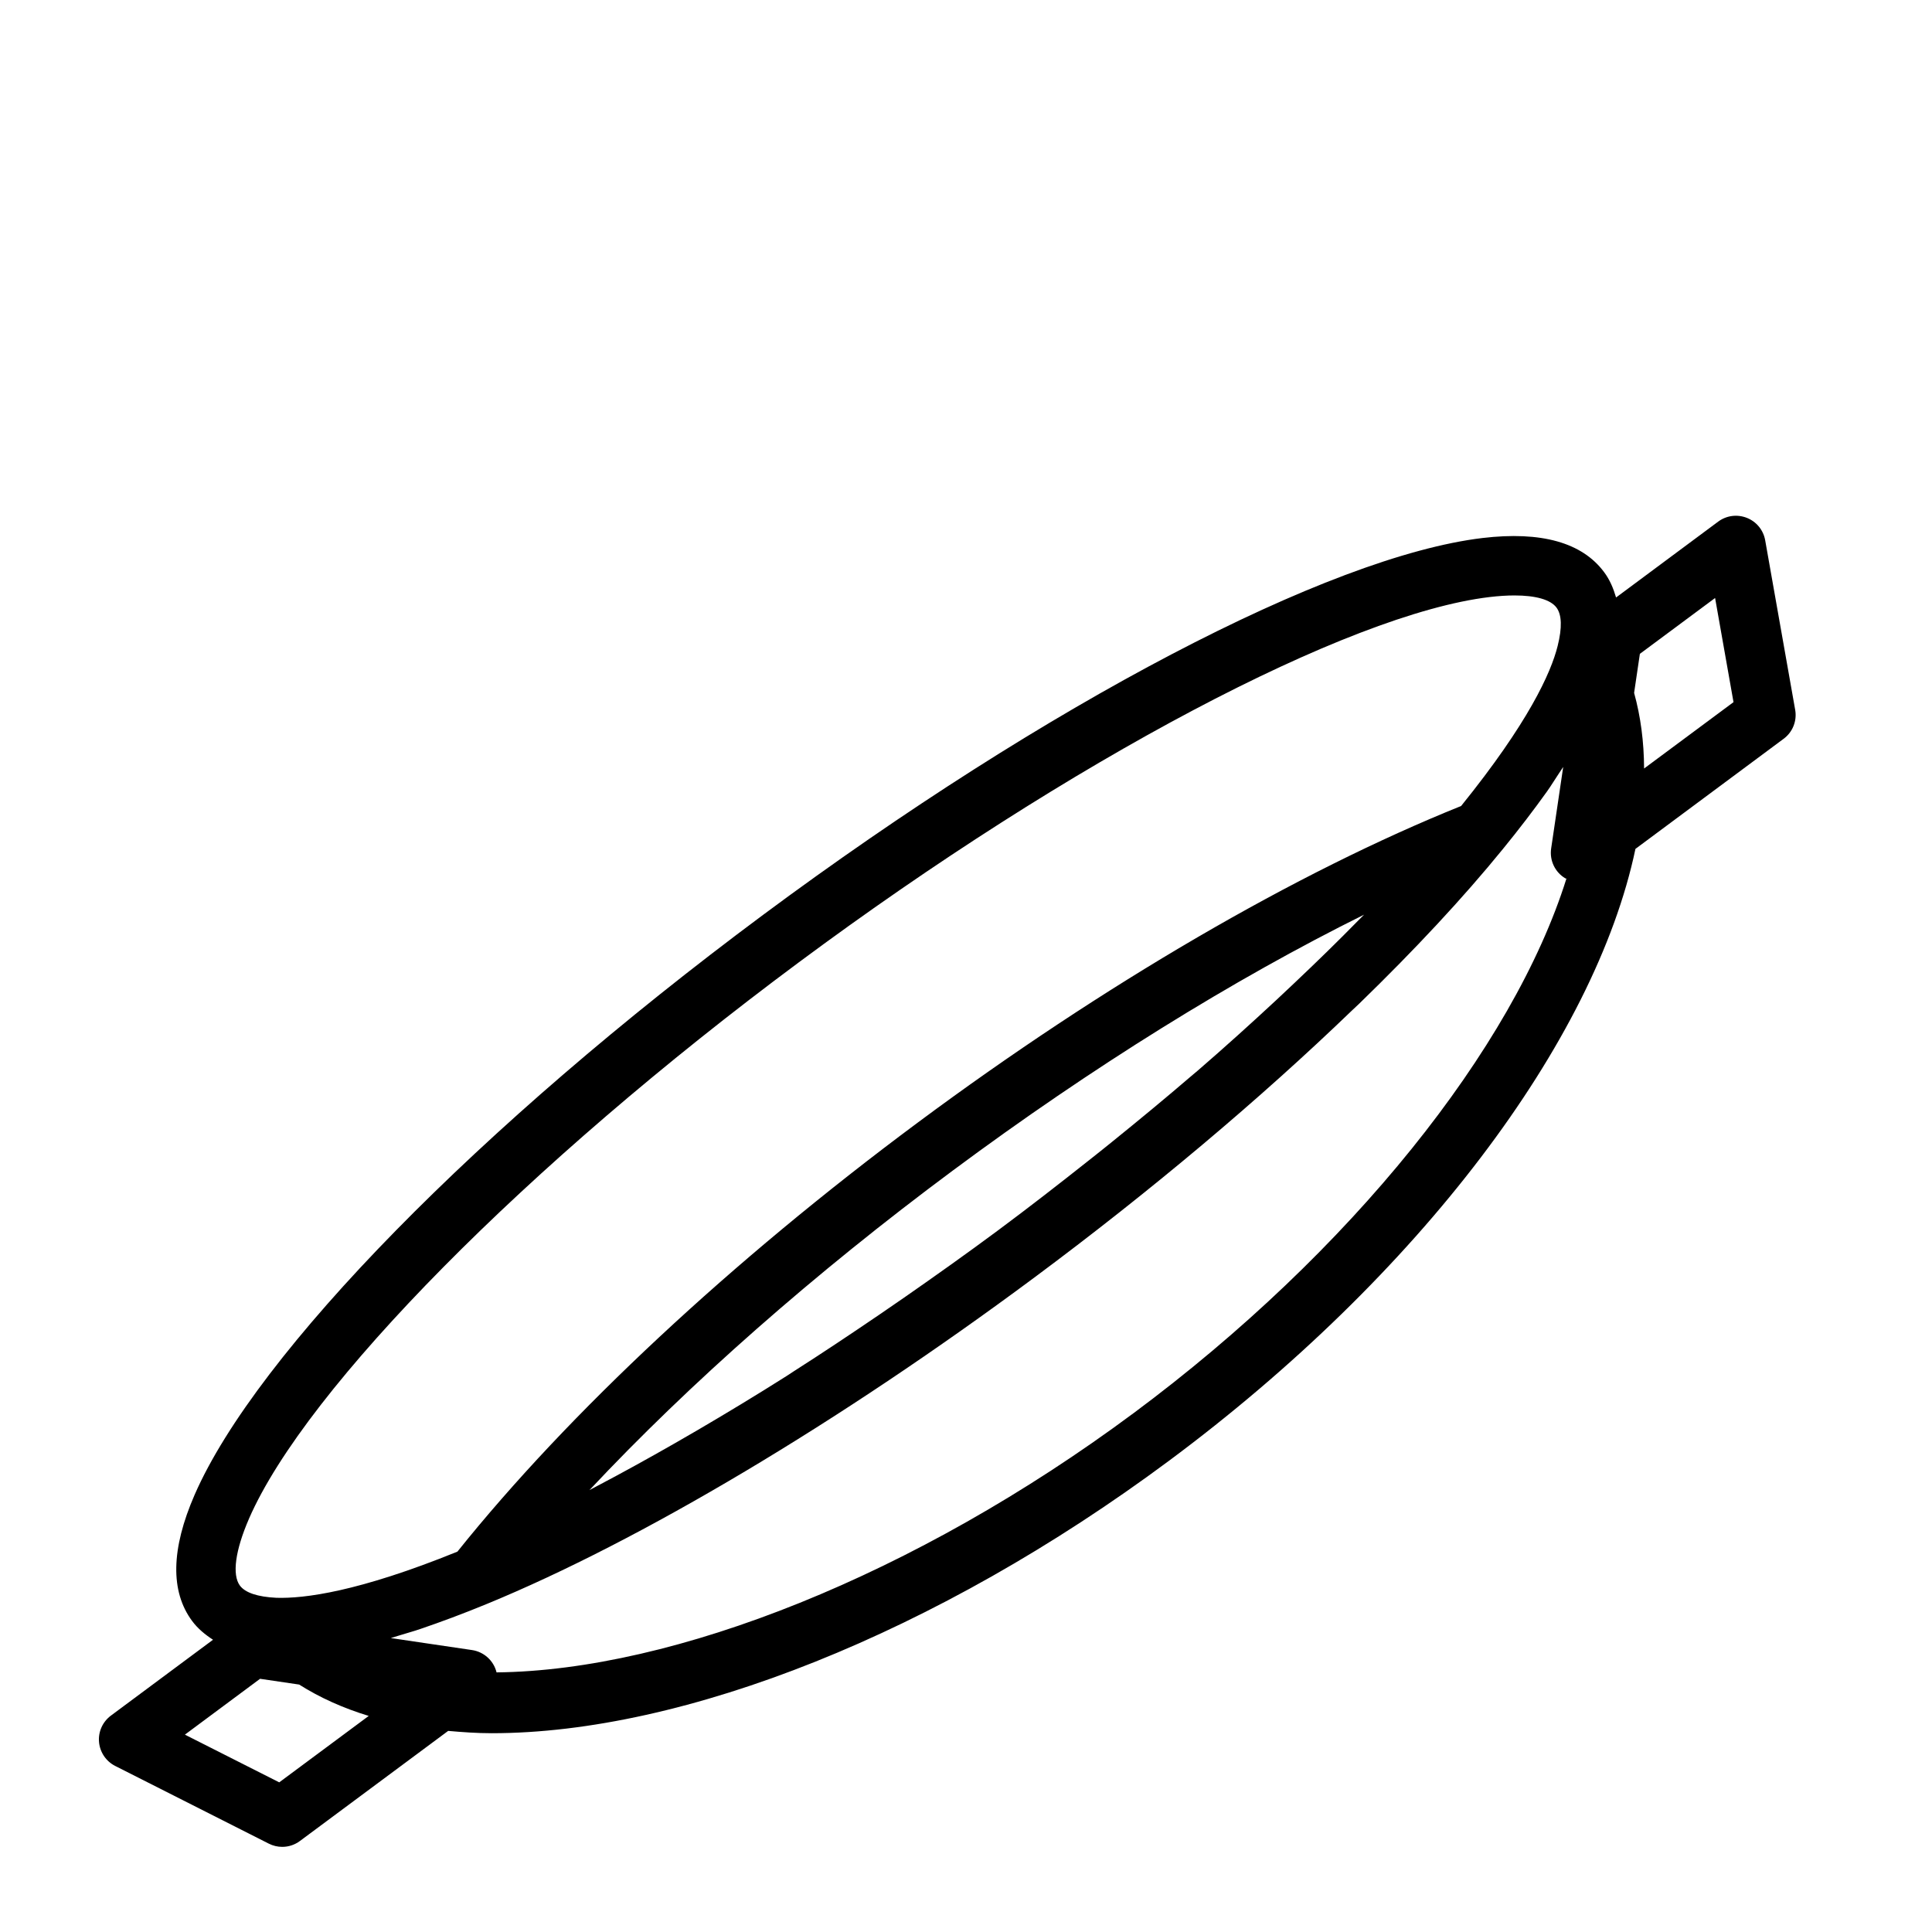
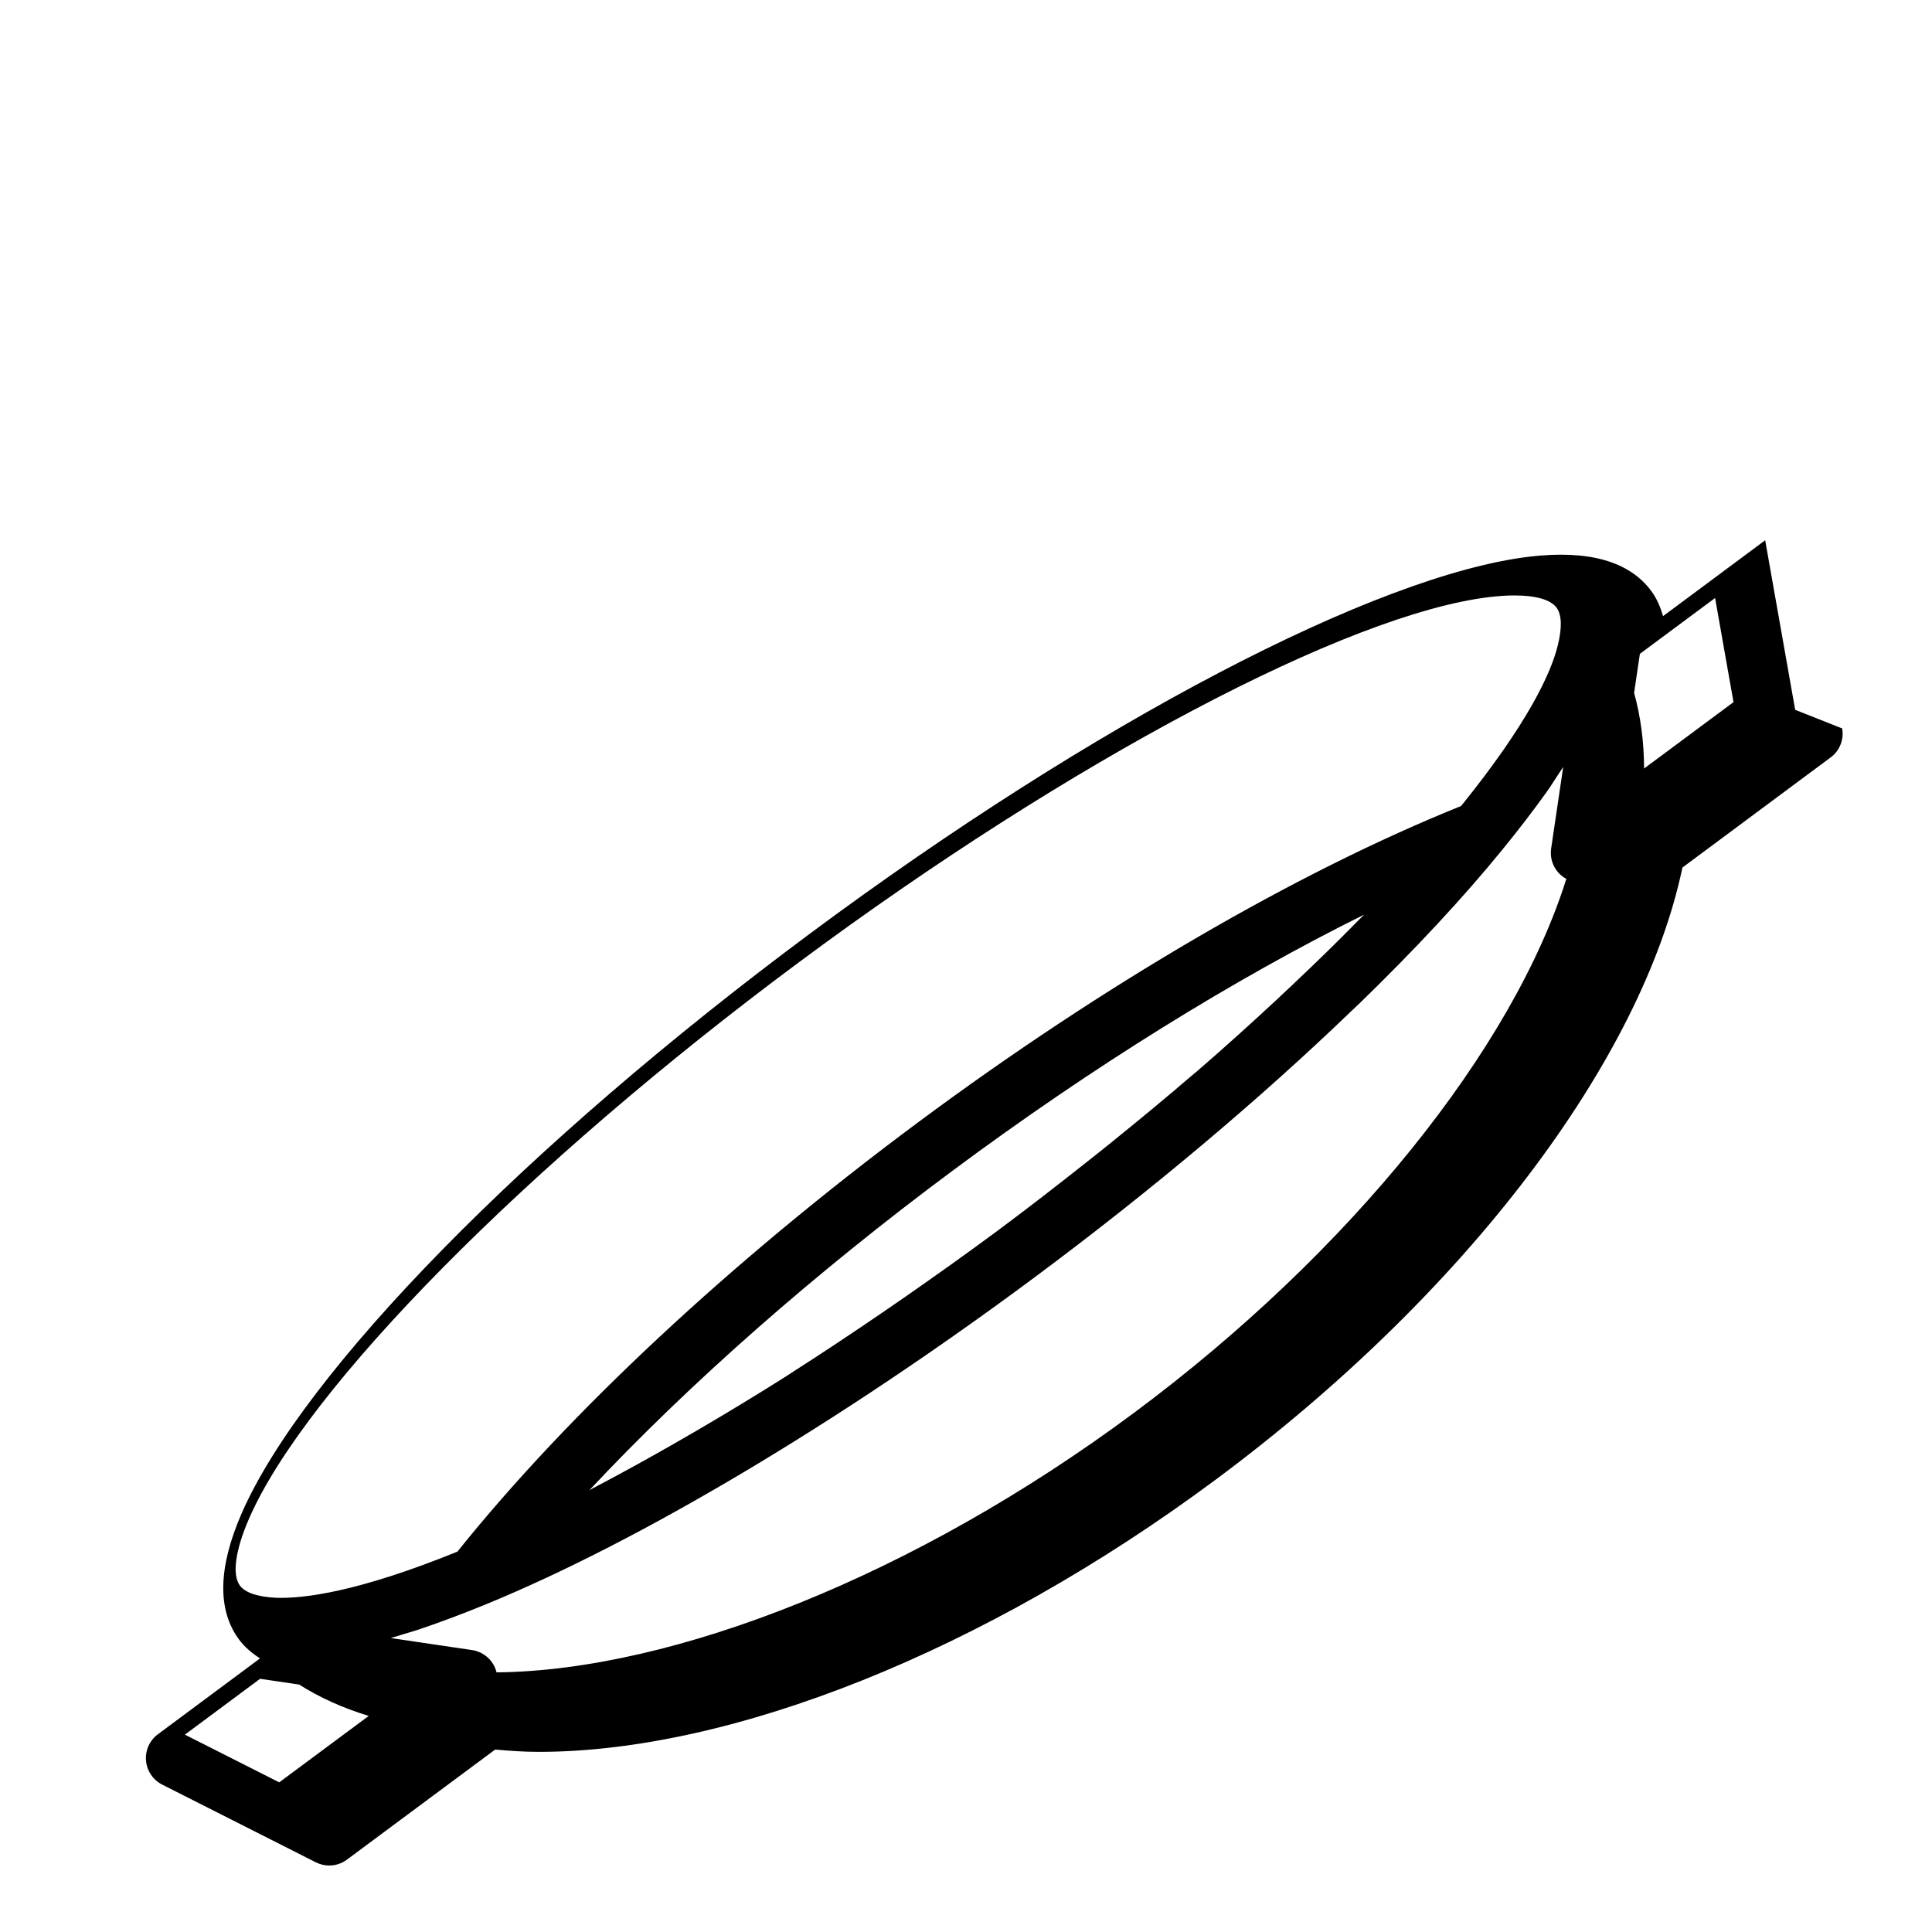
<svg xmlns="http://www.w3.org/2000/svg" fill="#000000" width="800px" height="800px" version="1.1" viewBox="144 144 512 512">
-   <path d="m619.74 332.11-7.949-44.934c-0.473-2.676-2.297-4.93-4.848-5.934-2.551-1.008-5.398-0.645-7.606 0.992l-27.062 20.105c-0.707-2.41-1.652-4.691-3.164-6.707-5.824-7.856-16.656-10.895-32.211-9.055-40.699 4.848-115.53 44.051-190.66 99.863-75.129 55.812-134.28 116.14-150.67 153.71-6.25 14.344-6.473 25.602-0.645 33.441 1.496 2.016 3.418 3.59 5.527 4.961l-27.062 20.105c-2.188 1.637-3.387 4.266-3.148 6.992 0.234 2.707 1.859 5.117 4.281 6.344l40.715 20.594c1.117 0.566 2.332 0.852 3.559 0.852 1.652 0 3.305-0.52 4.691-1.559l39.281-29.172c3.762 0.332 7.574 0.613 11.539 0.613 50.918 0 117.92-26.465 179.43-72.156 66.297-49.246 112.93-111.06 123.67-162.2l39.266-29.172c2.406-1.77 3.586-4.746 3.066-7.691zm-409.74 214.32c15.145-34.684 73.668-93.898 145.63-147.35 71.949-53.465 145.55-92.387 183.12-96.855 2.394-0.285 4.598-0.426 6.598-0.426 5.621 0 9.555 1.102 11.133 3.211 1.418 1.906 1.527 5.305 0.316 10.156-1.777 7.164-7.762 20.355-25.586 42.43-43.66 17.57-94.684 47.262-144.04 83.93-49.324 36.652-92.512 76.926-121.95 113.67-26.277 10.676-40.637 12.469-48.004 12.234-4.977-0.25-8.219-1.34-9.637-3.227-2.125-2.867-1.242-9.355 2.426-17.777zm277.19-142.07c-1.668 1.574-3.336 3.164-5.055 4.754-6.629 6.156-13.492 12.359-20.703 18.594-0.535 0.473-1.117 0.93-1.668 1.402-6.801 5.84-13.871 11.684-21.098 17.523-2.016 1.637-4.047 3.258-6.109 4.879-7.887 6.25-15.902 12.484-24.152 18.609s-16.531 11.996-24.781 17.742c-2.172 1.512-4.328 2.992-6.504 4.473-7.606 5.18-15.16 10.219-22.656 15.004-0.676 0.441-1.371 0.914-2.047 1.34-8.031 5.086-15.902 9.84-23.68 14.391-2.047 1.195-4.078 2.363-6.109 3.527-6.91 3.953-13.699 7.699-20.293 11.164-0.691 0.363-1.434 0.77-2.125 1.133 26.402-28.168 59.605-57.449 96.355-84.734 36.73-27.285 74.344-50.633 108.93-67.762-0.551 0.566-1.148 1.148-1.715 1.715-5.227 5.336-10.797 10.766-16.594 16.246zm-269.19 211.98-25-12.641 19.918-14.801 10.359 1.527c5.481 3.465 11.617 6.234 18.438 8.312zm226.37-97.816c-57.734 42.887-121.73 68.188-168.79 68.676v-0.047c-0.77-3.086-3.336-5.398-6.488-5.871l-21.523-3.18c0.914-0.27 1.844-0.566 2.785-0.852 1.699-0.535 3.273-0.945 5.055-1.559 5.496-1.875 11.305-4.031 17.57-6.613 40.777-16.75 93.566-48.223 144.83-86.293 31.25-23.207 60.27-47.672 84.5-71.02 0.582-0.566 1.242-1.148 1.828-1.715l0.031-0.031c14.738-14.297 27.629-28.133 38.07-40.965 4.394-5.383 8.25-10.438 11.699-15.258 1.164-1.621 2.016-3.086 3.07-4.644 0.426-0.645 0.852-1.273 1.258-1.906l-3.195 21.617c-0.457 3.148 1.008 6.266 3.746 7.902 0.094 0.062 0.203 0.031 0.301 0.078-14.078 44.918-57.09 98.855-114.74 141.68zm135.33-170.86c-0.031-7.117-0.914-13.809-2.644-20.043l1.527-10.344 19.934-14.801 4.879 27.598z" />
+   <path d="m619.74 332.11-7.949-44.934l-27.062 20.105c-0.707-2.41-1.652-4.691-3.164-6.707-5.824-7.856-16.656-10.895-32.211-9.055-40.699 4.848-115.53 44.051-190.66 99.863-75.129 55.812-134.28 116.14-150.67 153.71-6.25 14.344-6.473 25.602-0.645 33.441 1.496 2.016 3.418 3.59 5.527 4.961l-27.062 20.105c-2.188 1.637-3.387 4.266-3.148 6.992 0.234 2.707 1.859 5.117 4.281 6.344l40.715 20.594c1.117 0.566 2.332 0.852 3.559 0.852 1.652 0 3.305-0.52 4.691-1.559l39.281-29.172c3.762 0.332 7.574 0.613 11.539 0.613 50.918 0 117.92-26.465 179.43-72.156 66.297-49.246 112.93-111.06 123.67-162.2l39.266-29.172c2.406-1.77 3.586-4.746 3.066-7.691zm-409.74 214.32c15.145-34.684 73.668-93.898 145.63-147.35 71.949-53.465 145.55-92.387 183.12-96.855 2.394-0.285 4.598-0.426 6.598-0.426 5.621 0 9.555 1.102 11.133 3.211 1.418 1.906 1.527 5.305 0.316 10.156-1.777 7.164-7.762 20.355-25.586 42.43-43.66 17.57-94.684 47.262-144.04 83.93-49.324 36.652-92.512 76.926-121.95 113.67-26.277 10.676-40.637 12.469-48.004 12.234-4.977-0.25-8.219-1.34-9.637-3.227-2.125-2.867-1.242-9.355 2.426-17.777zm277.19-142.07c-1.668 1.574-3.336 3.164-5.055 4.754-6.629 6.156-13.492 12.359-20.703 18.594-0.535 0.473-1.117 0.93-1.668 1.402-6.801 5.84-13.871 11.684-21.098 17.523-2.016 1.637-4.047 3.258-6.109 4.879-7.887 6.25-15.902 12.484-24.152 18.609s-16.531 11.996-24.781 17.742c-2.172 1.512-4.328 2.992-6.504 4.473-7.606 5.18-15.16 10.219-22.656 15.004-0.676 0.441-1.371 0.914-2.047 1.34-8.031 5.086-15.902 9.84-23.68 14.391-2.047 1.195-4.078 2.363-6.109 3.527-6.91 3.953-13.699 7.699-20.293 11.164-0.691 0.363-1.434 0.77-2.125 1.133 26.402-28.168 59.605-57.449 96.355-84.734 36.73-27.285 74.344-50.633 108.93-67.762-0.551 0.566-1.148 1.148-1.715 1.715-5.227 5.336-10.797 10.766-16.594 16.246zm-269.19 211.98-25-12.641 19.918-14.801 10.359 1.527c5.481 3.465 11.617 6.234 18.438 8.312zm226.37-97.816c-57.734 42.887-121.73 68.188-168.79 68.676v-0.047c-0.77-3.086-3.336-5.398-6.488-5.871l-21.523-3.18c0.914-0.27 1.844-0.566 2.785-0.852 1.699-0.535 3.273-0.945 5.055-1.559 5.496-1.875 11.305-4.031 17.57-6.613 40.777-16.75 93.566-48.223 144.83-86.293 31.25-23.207 60.27-47.672 84.5-71.02 0.582-0.566 1.242-1.148 1.828-1.715l0.031-0.031c14.738-14.297 27.629-28.133 38.07-40.965 4.394-5.383 8.25-10.438 11.699-15.258 1.164-1.621 2.016-3.086 3.07-4.644 0.426-0.645 0.852-1.273 1.258-1.906l-3.195 21.617c-0.457 3.148 1.008 6.266 3.746 7.902 0.094 0.062 0.203 0.031 0.301 0.078-14.078 44.918-57.09 98.855-114.74 141.68zm135.33-170.86c-0.031-7.117-0.914-13.809-2.644-20.043l1.527-10.344 19.934-14.801 4.879 27.598z" />
</svg>